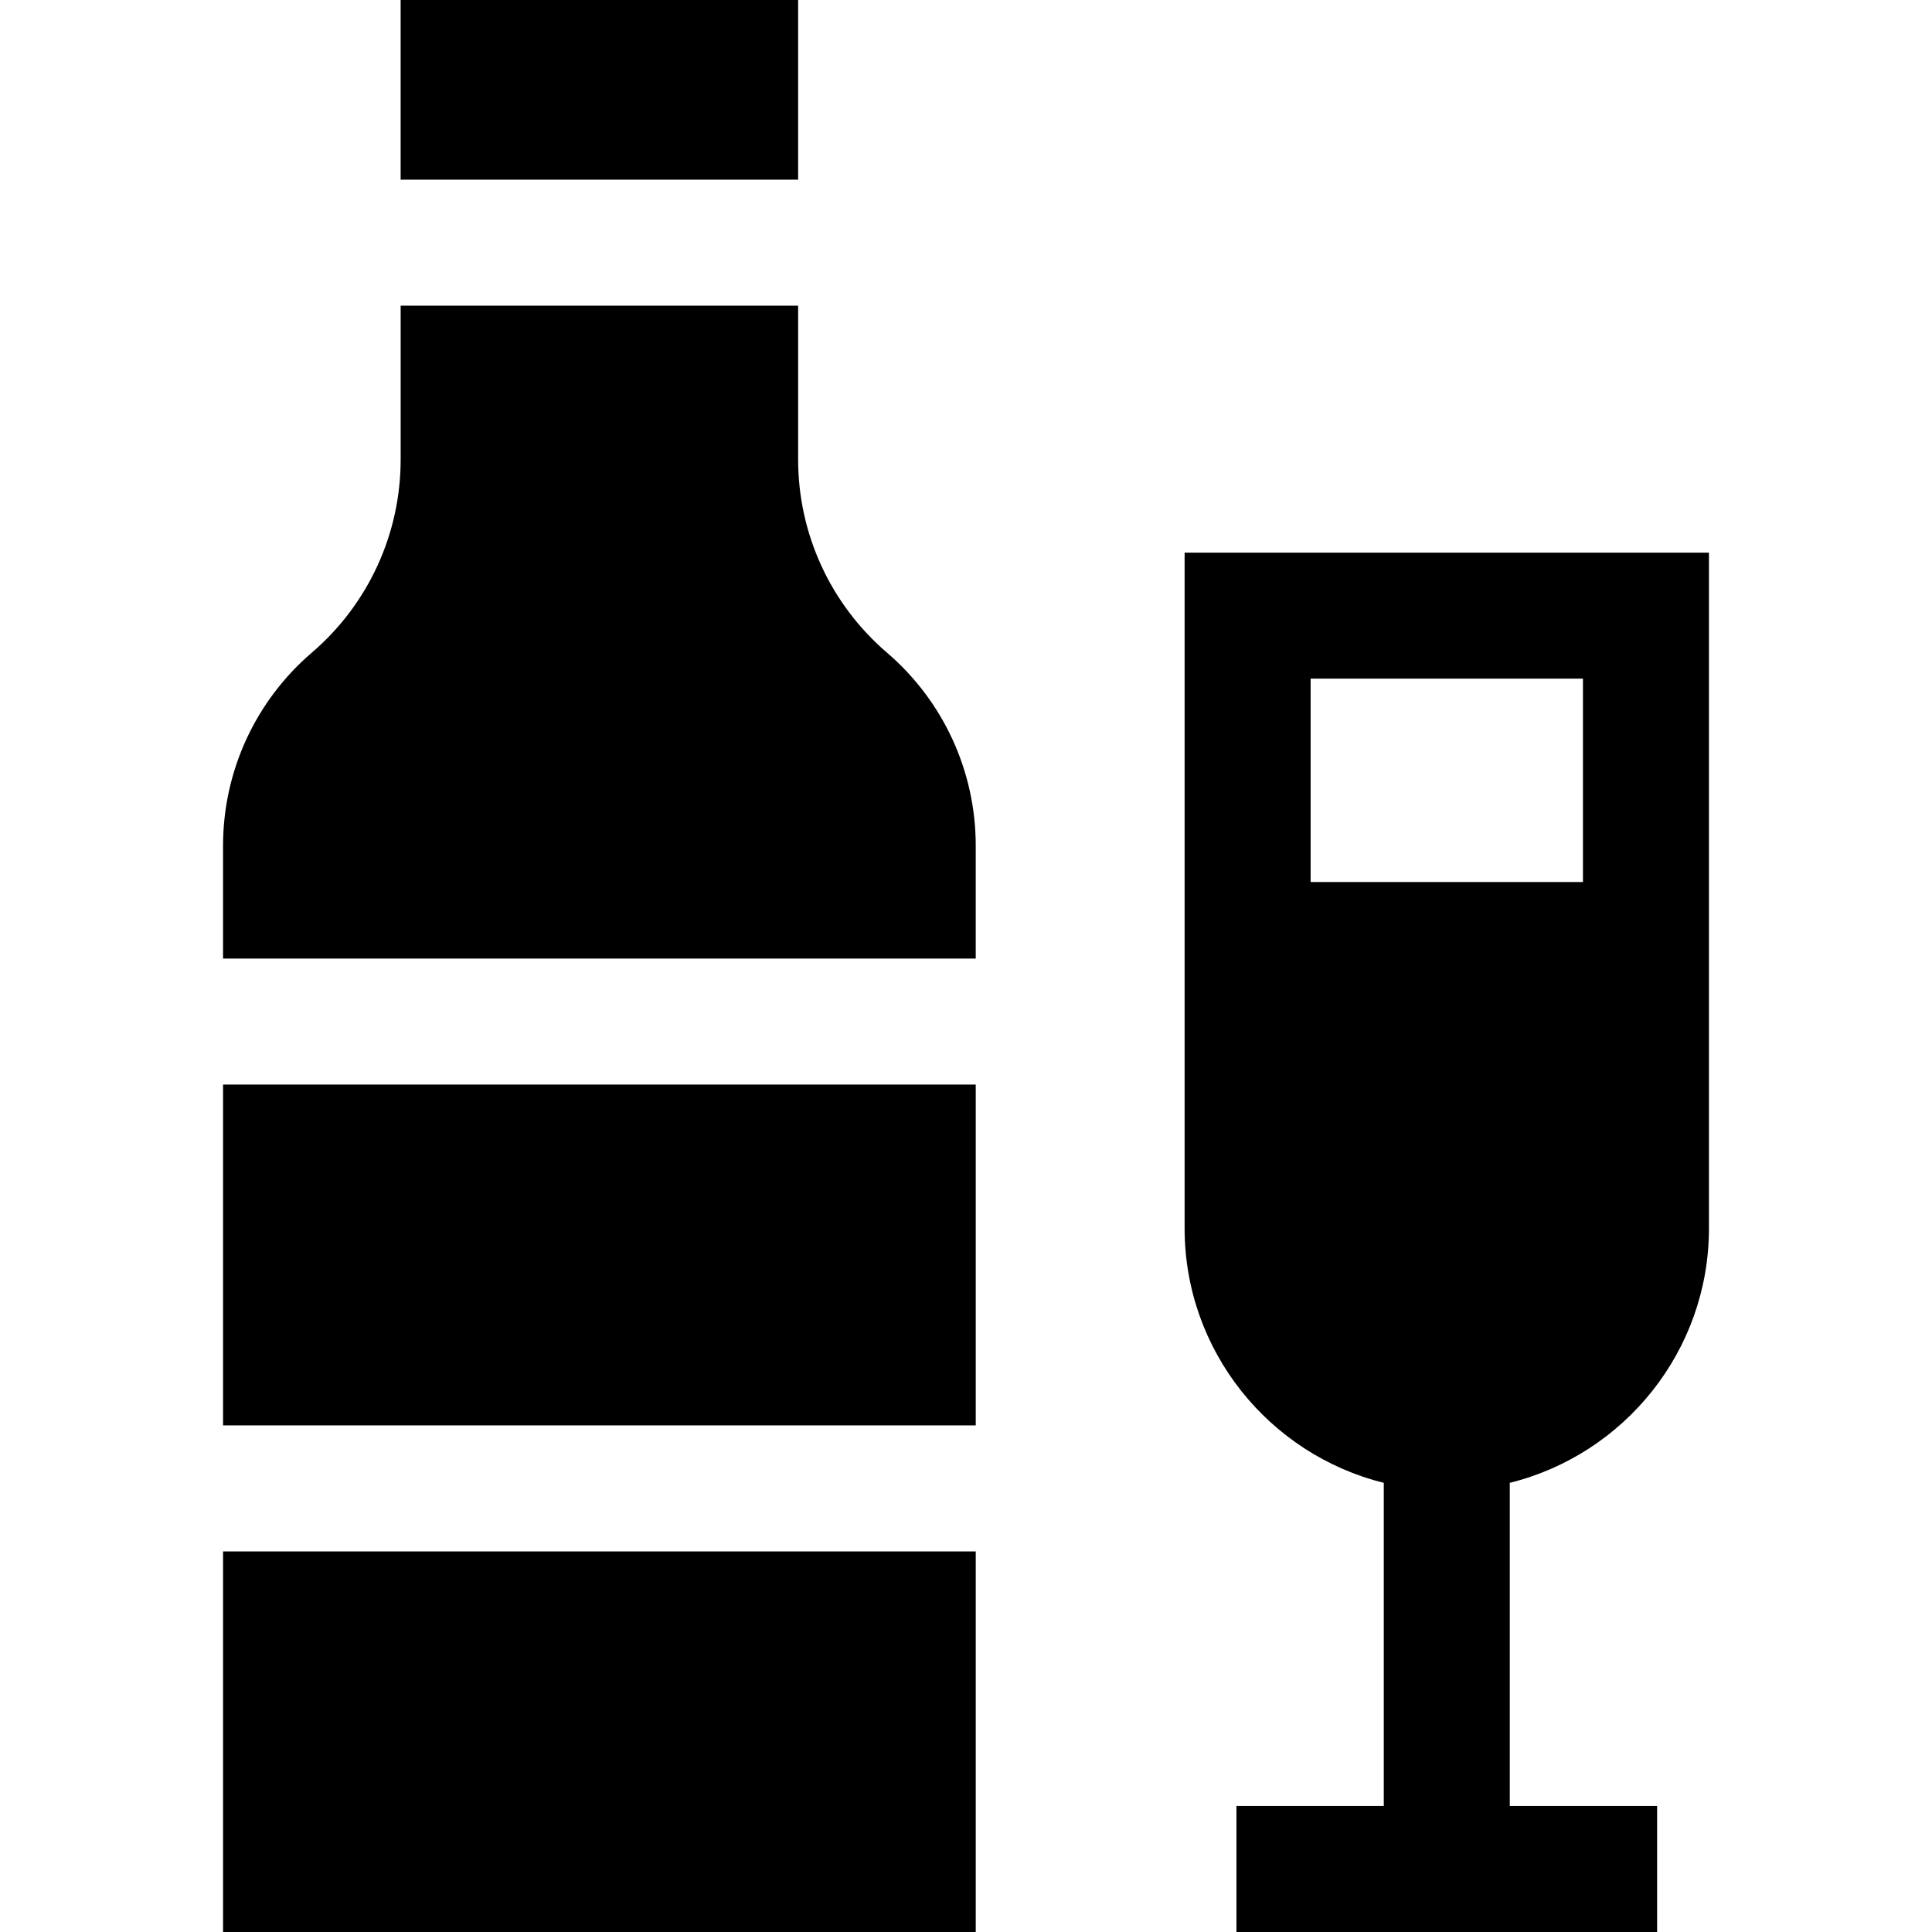
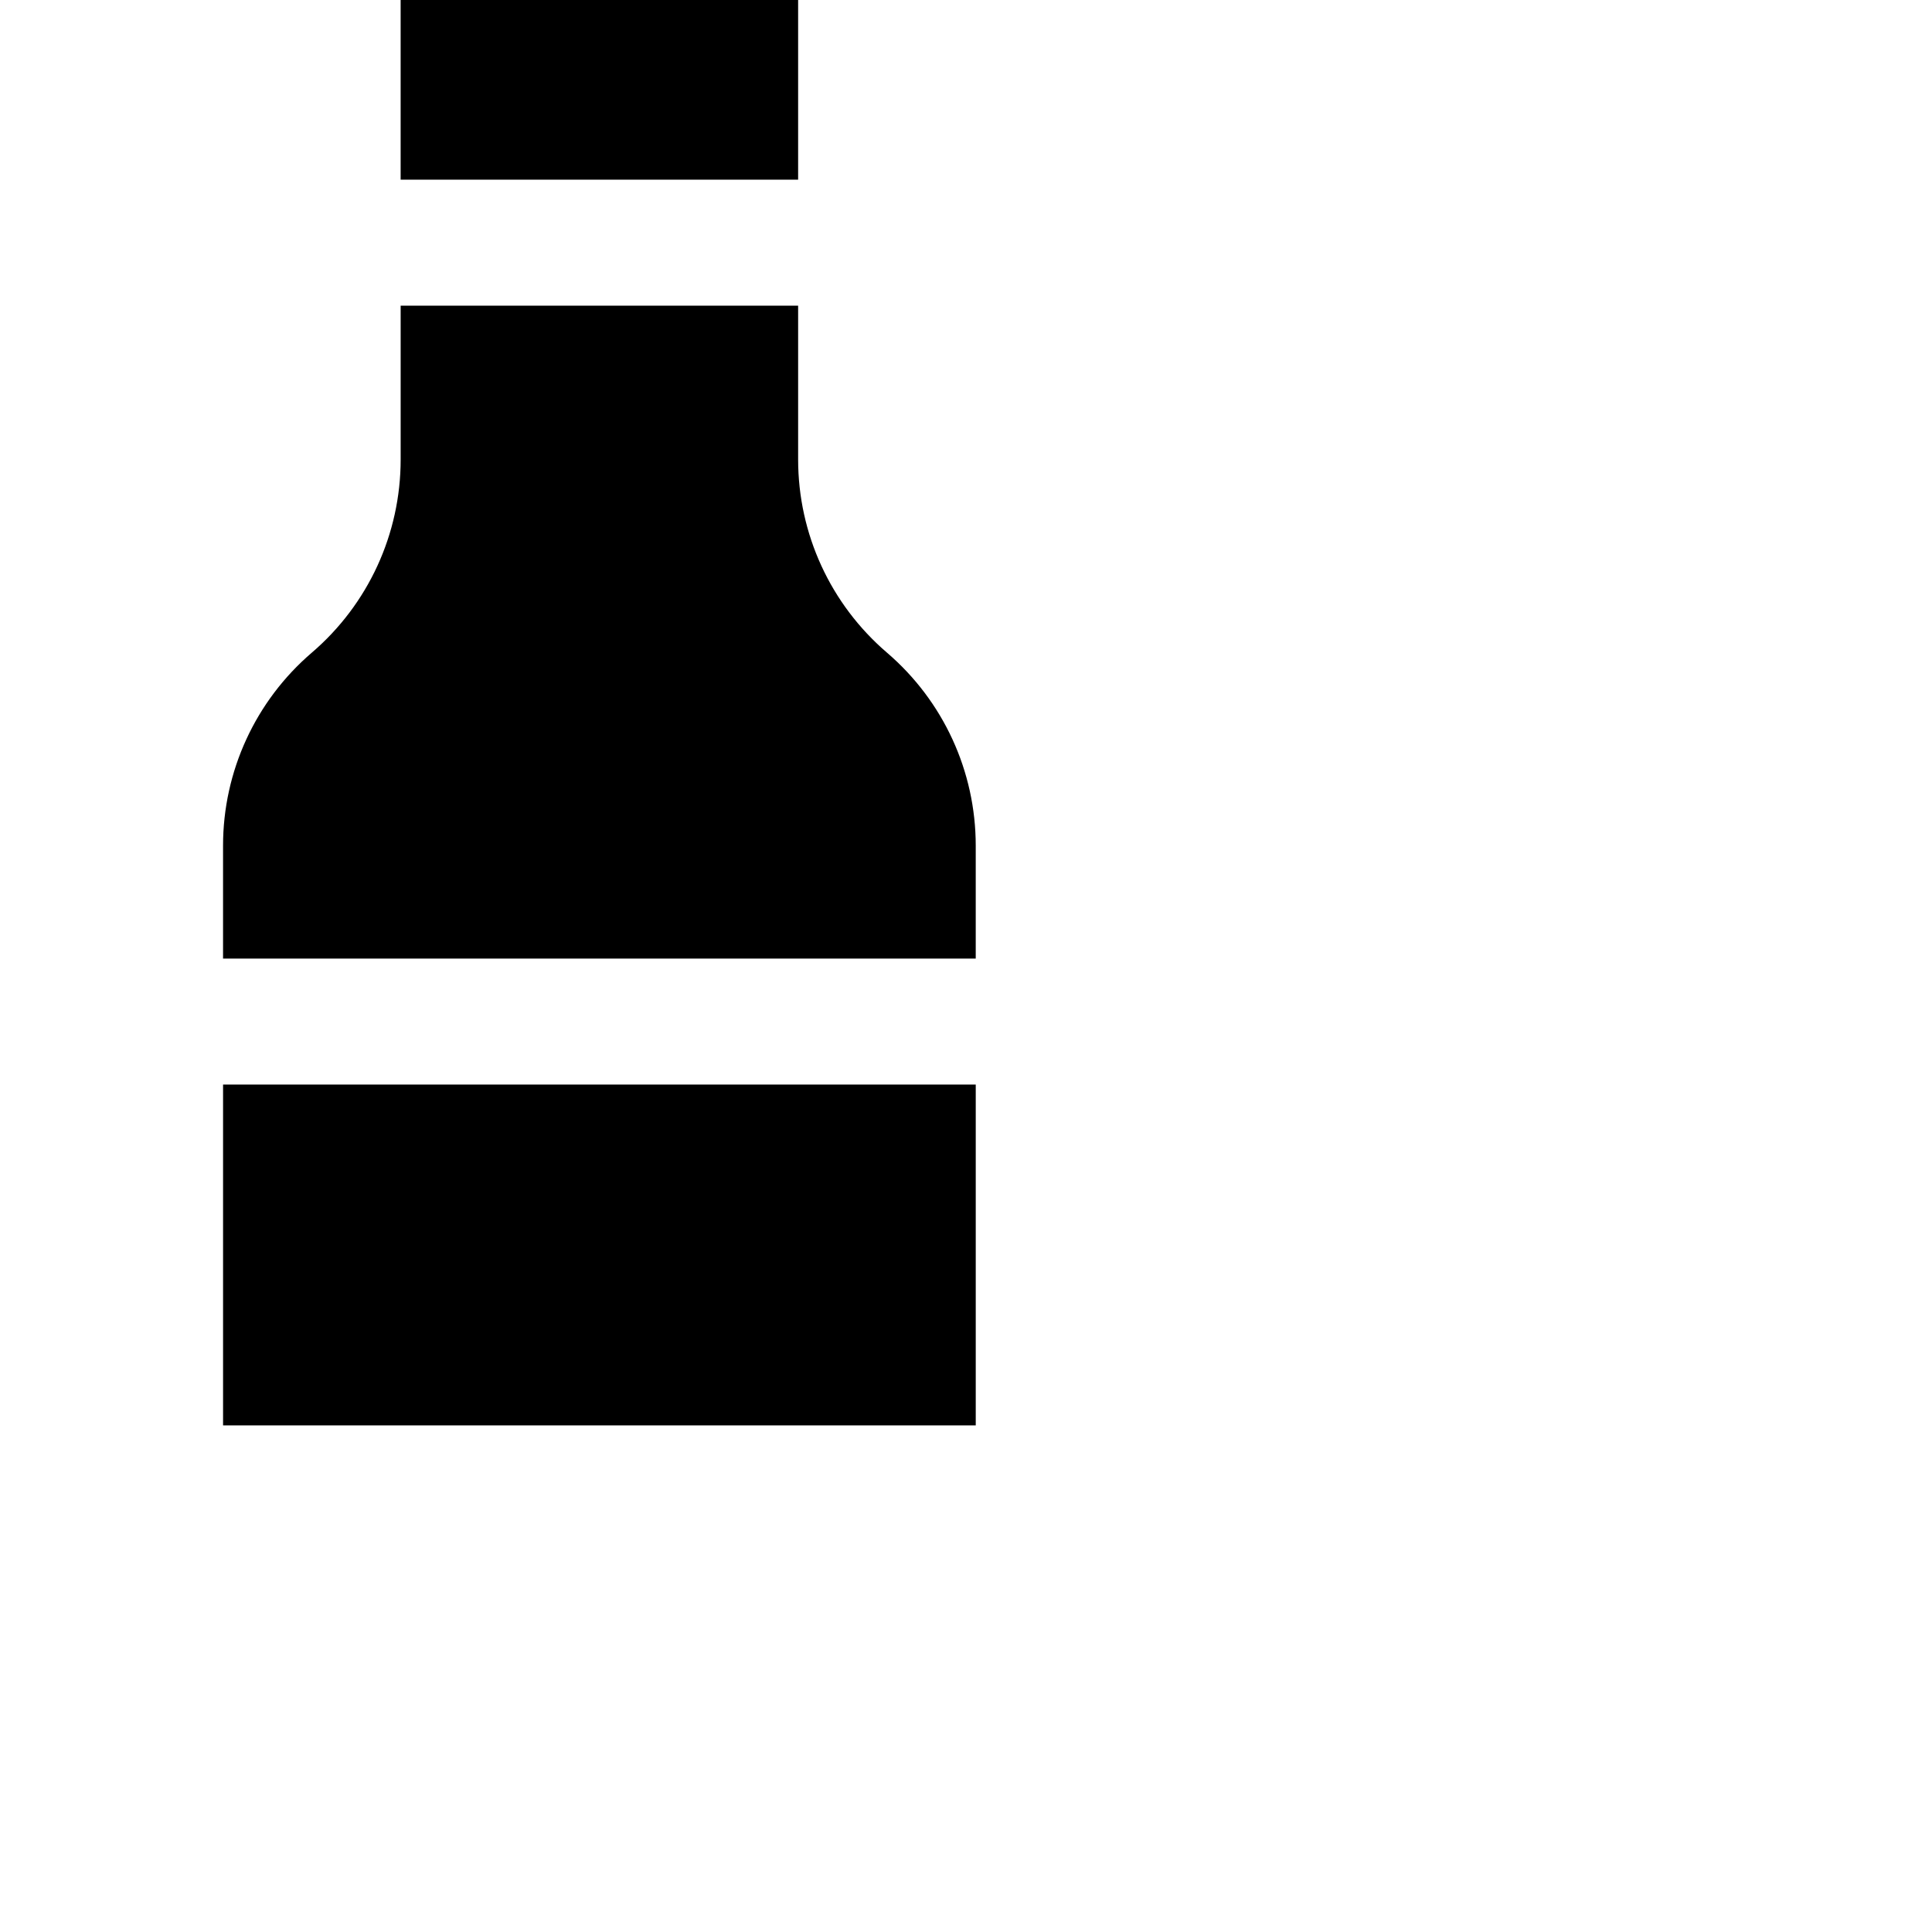
<svg xmlns="http://www.w3.org/2000/svg" version="1.1" id="Layer_1" x="0px" y="0px" viewBox="0 0 512 512" style="enable-background:new 0 0 512 512;" xml:space="preserve">
  <g>
    <g>
      <rect x="106.173" width="105.338" height="47.613" />
    </g>
  </g>
  <g>
    <g>
      <path d="M235.051,172.955c-14.958-12.822-23.538-31.475-23.538-51.177V81.004H106.178v40.774c0,19.702-8.579,38.354-23.539,51.177    c-14.953,12.817-23.529,31.464-23.529,51.157v29.922h199.47v-29.922C258.58,204.417,250.004,185.771,235.051,172.955z" />
    </g>
  </g>
  <g>
    <g>
-       <rect x="59.114" y="411.147" width="199.469" height="100.853" />
-     </g>
+       </g>
  </g>
  <g>
    <g>
      <rect x="59.114" y="287.421" width="199.469" height="90.323" />
    </g>
  </g>
  <g>
    <g>
-       <path d="M452.89,325.529V146.453H313.934v179.075c0,32.555,22.511,59.94,52.782,67.436v85.644h-39.043V512h111.479v-33.391    h-39.043v-85.644C430.378,385.468,452.89,358.084,452.89,325.529z M347.325,233.739v-53.895h72.173v53.895H347.325z" />
-     </g>
+       </g>
  </g>
  <g>
</g>
  <g>
</g>
  <g>
</g>
  <g>
</g>
  <g>
</g>
  <g>
</g>
  <g>
</g>
  <g>
</g>
  <g>
</g>
  <g>
</g>
  <g>
</g>
  <g>
</g>
  <g>
</g>
  <g>
</g>
  <g>
</g>
</svg>